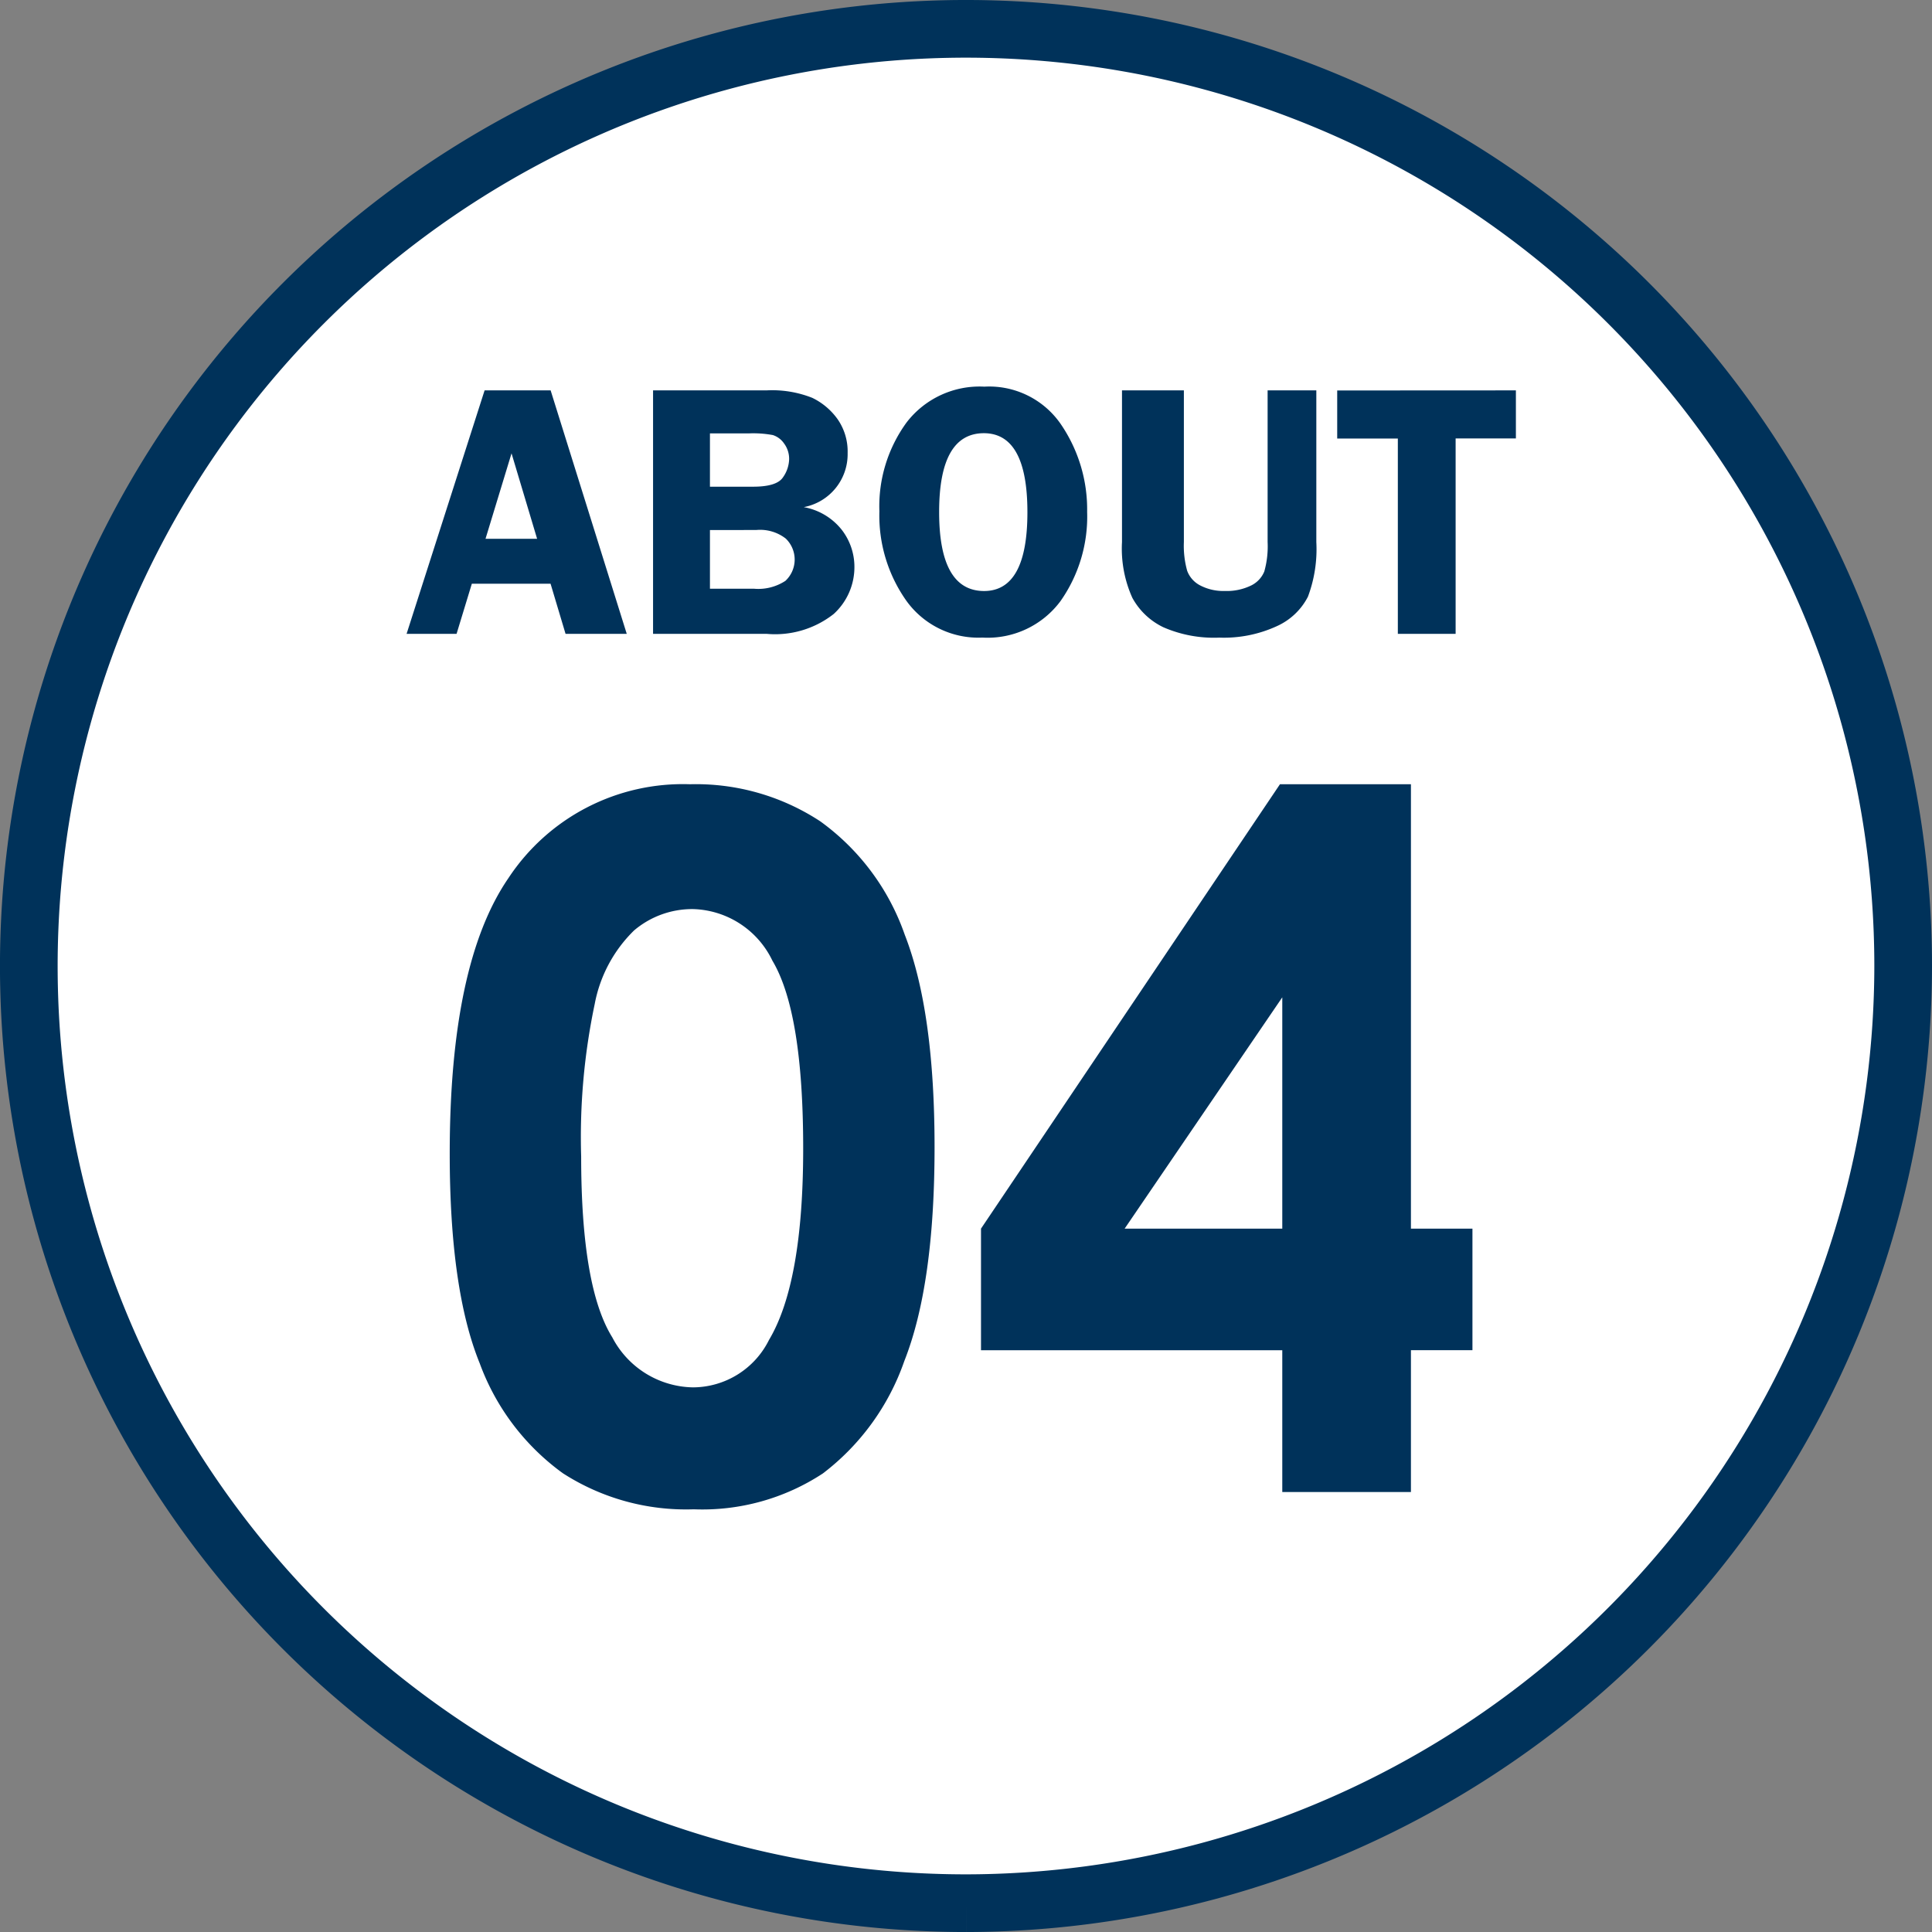
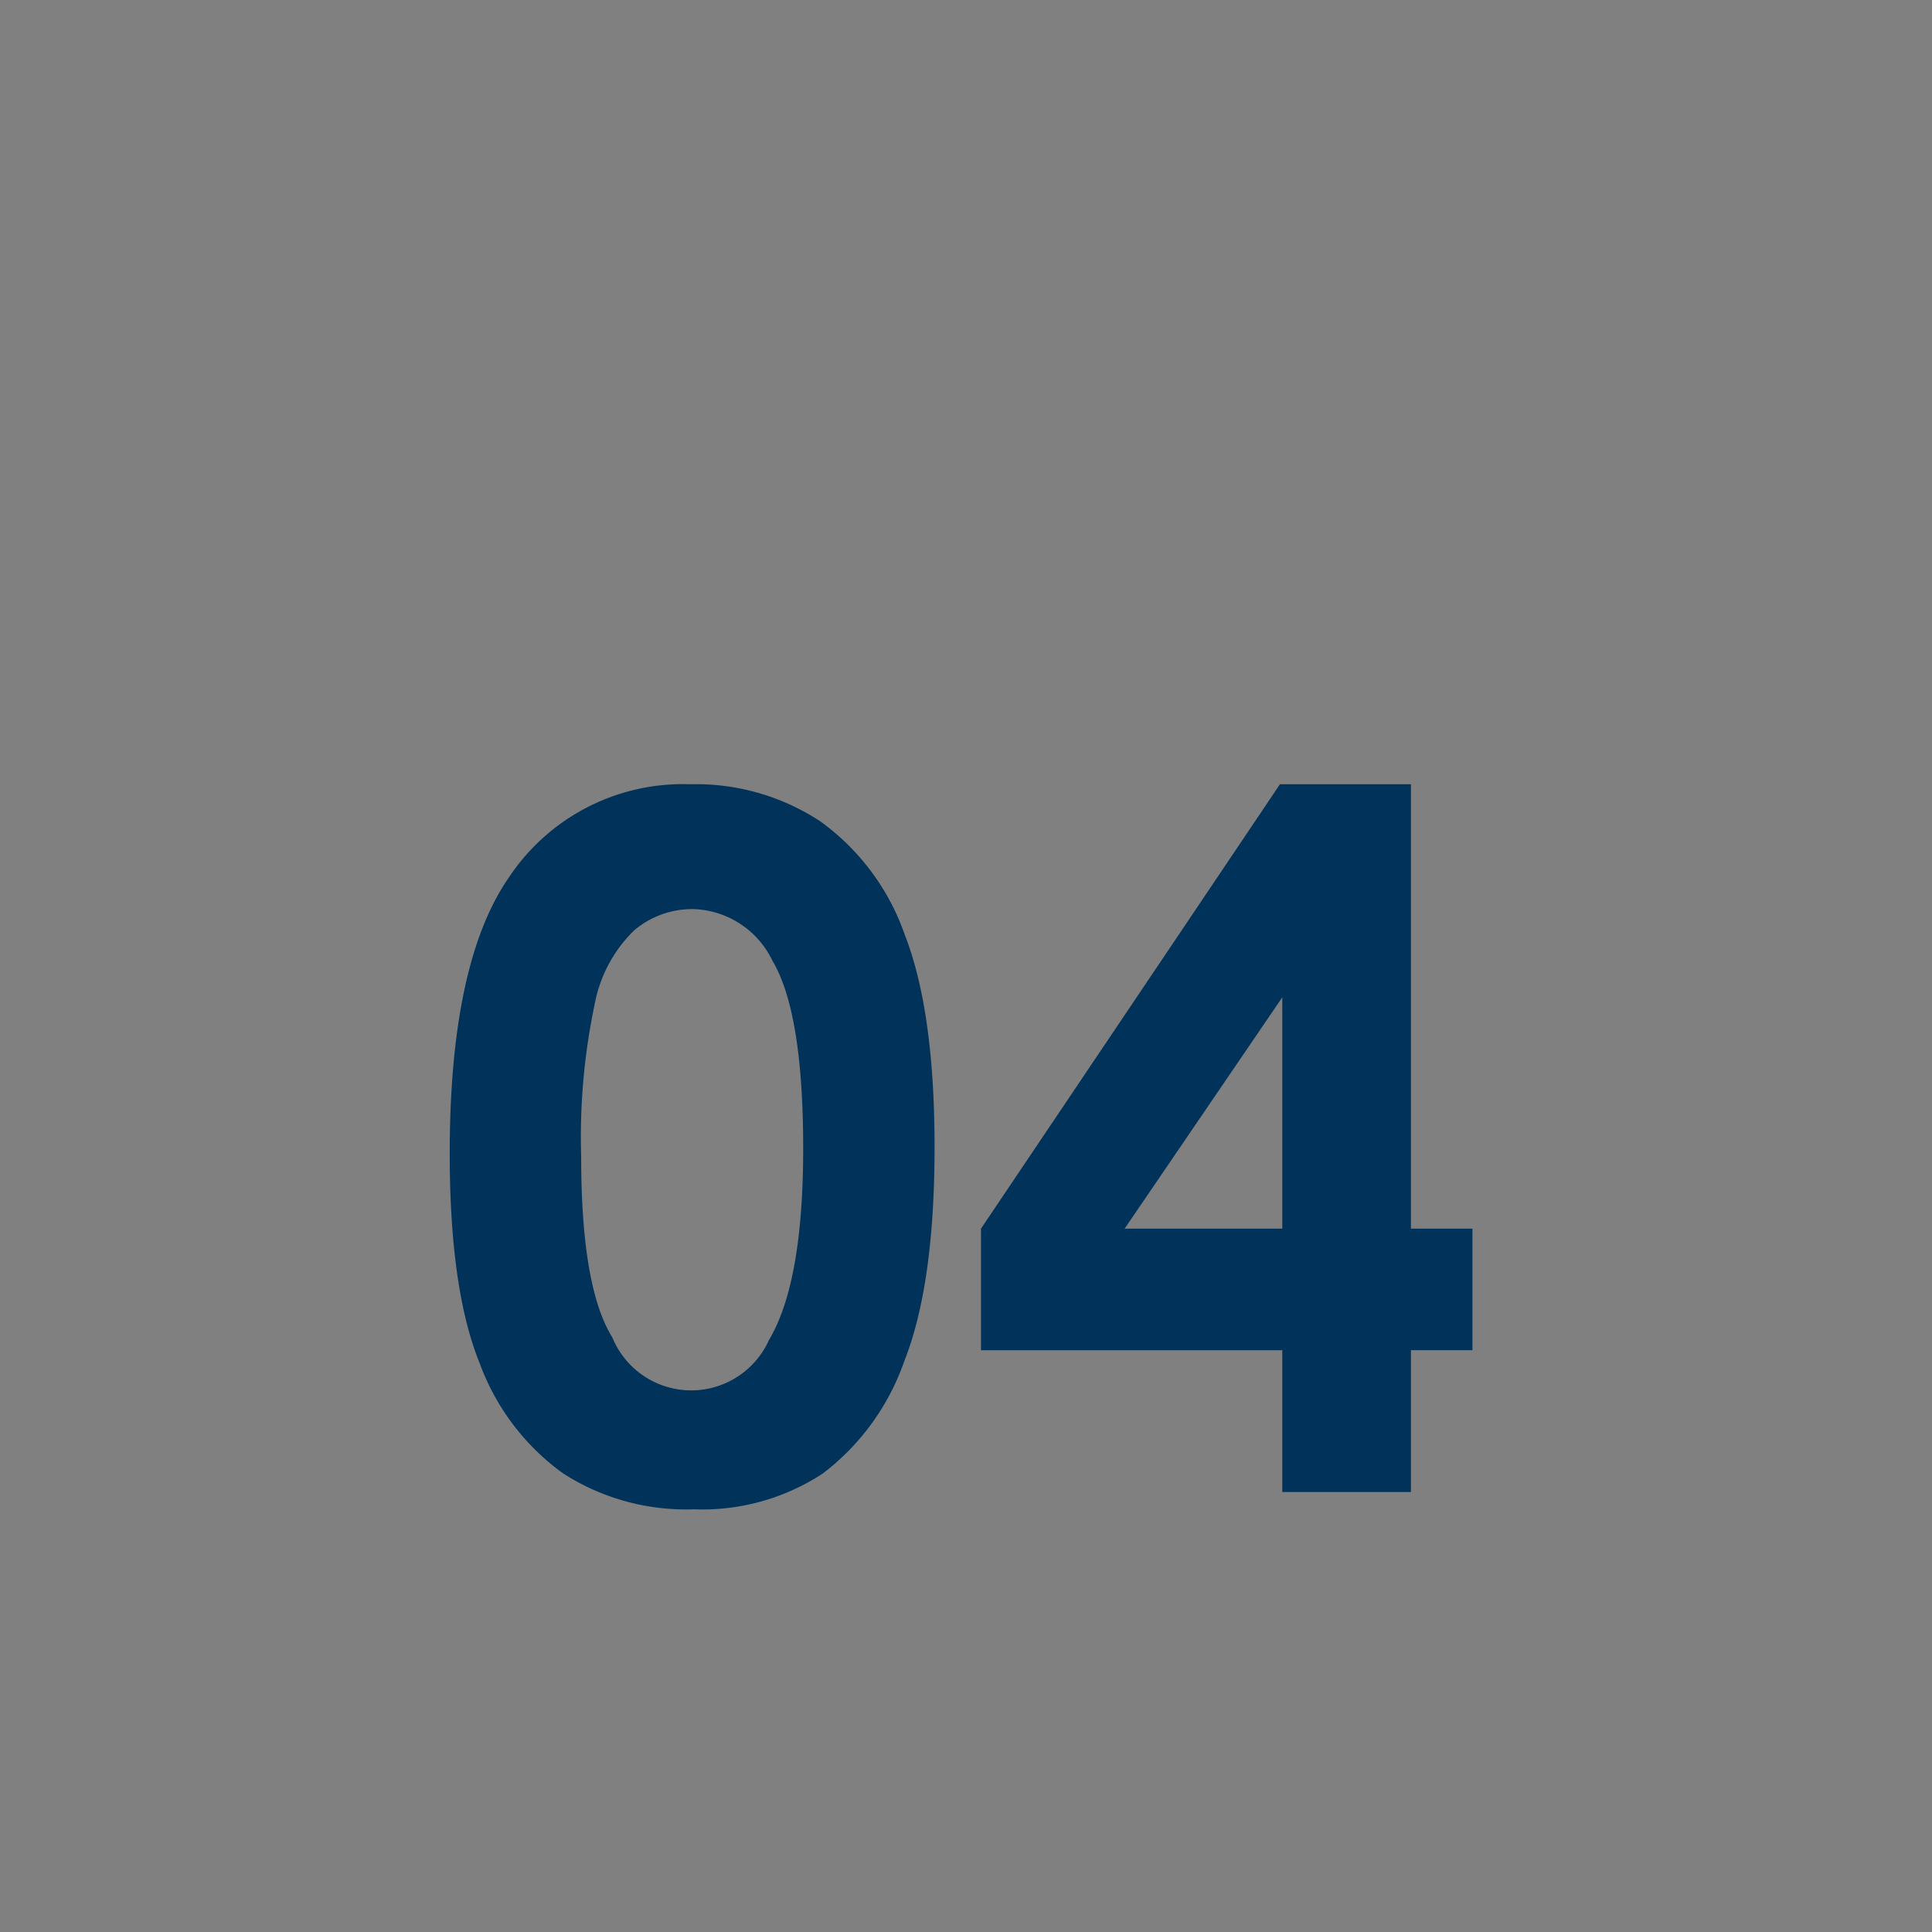
<svg xmlns="http://www.w3.org/2000/svg" width="100.499" height="100.5" viewBox="0 0 100.499 100.5">
  <rect x="0" y="0" width="100.499" height="100.5" fill="#808080" stroke="none" />
  <g transform="translate(-33.499 -8213.5)">
-     <path d="M83.474,98.75A48.75,48.75,0,1,1,132.223,50,48.805,48.805,0,0,1,83.474,98.75" transform="translate(0.275 8213.75)" fill="#fff" stroke="#00325a" stroke-width="3" />
-     <path d="M13.641,4.336,17.6,17H14.417l-.78-2.607H9.542L8.748,17h-2.6L10.206,4.336Zm-3.387,7.719h2.683l-1.33-4.444Zm8.715-7.719h5.9a5.648,5.648,0,0,1,2.384.389,3.475,3.475,0,0,1,1.317,1.112A2.939,2.939,0,0,1,29.09,7.6a2.8,2.8,0,0,1-2.282,2.809,3.247,3.247,0,0,1,1.976,1.179,3.144,3.144,0,0,1,.659,1.922,3.294,3.294,0,0,1-1.076,2.456A4.928,4.928,0,0,1,24.869,17h-5.9Zm2.959,2.236V9.346h2.245q1.234,0,1.554-.487a1.708,1.708,0,0,0,.32-.932,1.333,1.333,0,0,0-.264-.83,1.128,1.128,0,0,0-.58-.436,5.589,5.589,0,0,0-1.243-.088Zm0,5.028v3.052h2.277a2.571,2.571,0,0,0,1.648-.408,1.515,1.515,0,0,0,.018-2.2,2.174,2.174,0,0,0-1.537-.445ZM36.1,17.195a4.61,4.61,0,0,1-3.958-1.92,7.676,7.676,0,0,1-1.4-4.648A7.4,7.4,0,0,1,32.16,6,4.786,4.786,0,0,1,36.2,4.142a4.523,4.523,0,0,1,4,1.981,7.861,7.861,0,0,1,1.349,4.532,7.635,7.635,0,0,1-1.39,4.648A4.723,4.723,0,0,1,36.1,17.195Zm.083-10.632q-2.333,0-2.333,4.1t2.333,4.11q2.259,0,2.259-4.1T36.183,6.563ZM53.471,4.336v7.886a7.043,7.043,0,0,1-.436,2.844,3.367,3.367,0,0,1-1.61,1.531,6.594,6.594,0,0,1-3,.6,6.587,6.587,0,0,1-2.908-.538A3.616,3.616,0,0,1,43.9,15.126a6.236,6.236,0,0,1-.538-2.9V4.336h3.219v7.886a4.828,4.828,0,0,0,.172,1.5,1.406,1.406,0,0,0,.687.765,2.6,2.6,0,0,0,1.266.283,2.892,2.892,0,0,0,1.359-.278,1.4,1.4,0,0,0,.7-.738,4.839,4.839,0,0,0,.172-1.535V4.336Zm10.381,0v2.5H60.717V17H57.711V6.841H54.557v-2.5Z" transform="translate(48.501 8229.471)" fill="#00325a" />
-     <path d="M13.892-36.816a11.78,11.78,0,0,1,6.775,1.929,12.229,12.229,0,0,1,4.395,5.9q1.55,3.967,1.55,11.047,0,7.153-1.575,11.133A12.5,12.5,0,0,1,20.8-.964,11.411,11.411,0,0,1,14.087.9,11.816,11.816,0,0,1,7.275-.977,12.259,12.259,0,0,1,2.954-6.689Q1.392-10.522,1.392-17.6q0-9.888,3.052-14.331A10.867,10.867,0,0,1,13.892-36.816Zm.159,6.494a4.674,4.674,0,0,0-3.07,1.111,7.2,7.2,0,0,0-2.046,3.821,33.554,33.554,0,0,0-.706,7.935q0,6.812,1.62,9.412a4.821,4.821,0,0,0,4.2,2.6A4.433,4.433,0,0,0,18-7.91q1.778-2.979,1.778-9.961,0-7.08-1.6-9.766A4.719,4.719,0,0,0,14.05-30.322Zm30.528-6.494h6.813V-13.7h3.2v6.323h-3.2V0H44.7V-7.373H29.028V-13.7ZM44.7-13.7V-25.732L36.5-13.7Z" transform="translate(55.501 8291.111)" fill="#00325a" />
+     <path d="M13.892-36.816a11.78,11.78,0,0,1,6.775,1.929,12.229,12.229,0,0,1,4.395,5.9q1.55,3.967,1.55,11.047,0,7.153-1.575,11.133A12.5,12.5,0,0,1,20.8-.964,11.411,11.411,0,0,1,14.087.9,11.816,11.816,0,0,1,7.275-.977,12.259,12.259,0,0,1,2.954-6.689Q1.392-10.522,1.392-17.6q0-9.888,3.052-14.331A10.867,10.867,0,0,1,13.892-36.816Zm.159,6.494a4.674,4.674,0,0,0-3.07,1.111,7.2,7.2,0,0,0-2.046,3.821,33.554,33.554,0,0,0-.706,7.935q0,6.812,1.62,9.412A4.433,4.433,0,0,0,18-7.91q1.778-2.979,1.778-9.961,0-7.08-1.6-9.766A4.719,4.719,0,0,0,14.05-30.322Zm30.528-6.494h6.813V-13.7h3.2v6.323h-3.2V0H44.7V-7.373H29.028V-13.7ZM44.7-13.7V-25.732L36.5-13.7Z" transform="translate(55.501 8291.111)" fill="#00325a" />
  </g>
</svg>